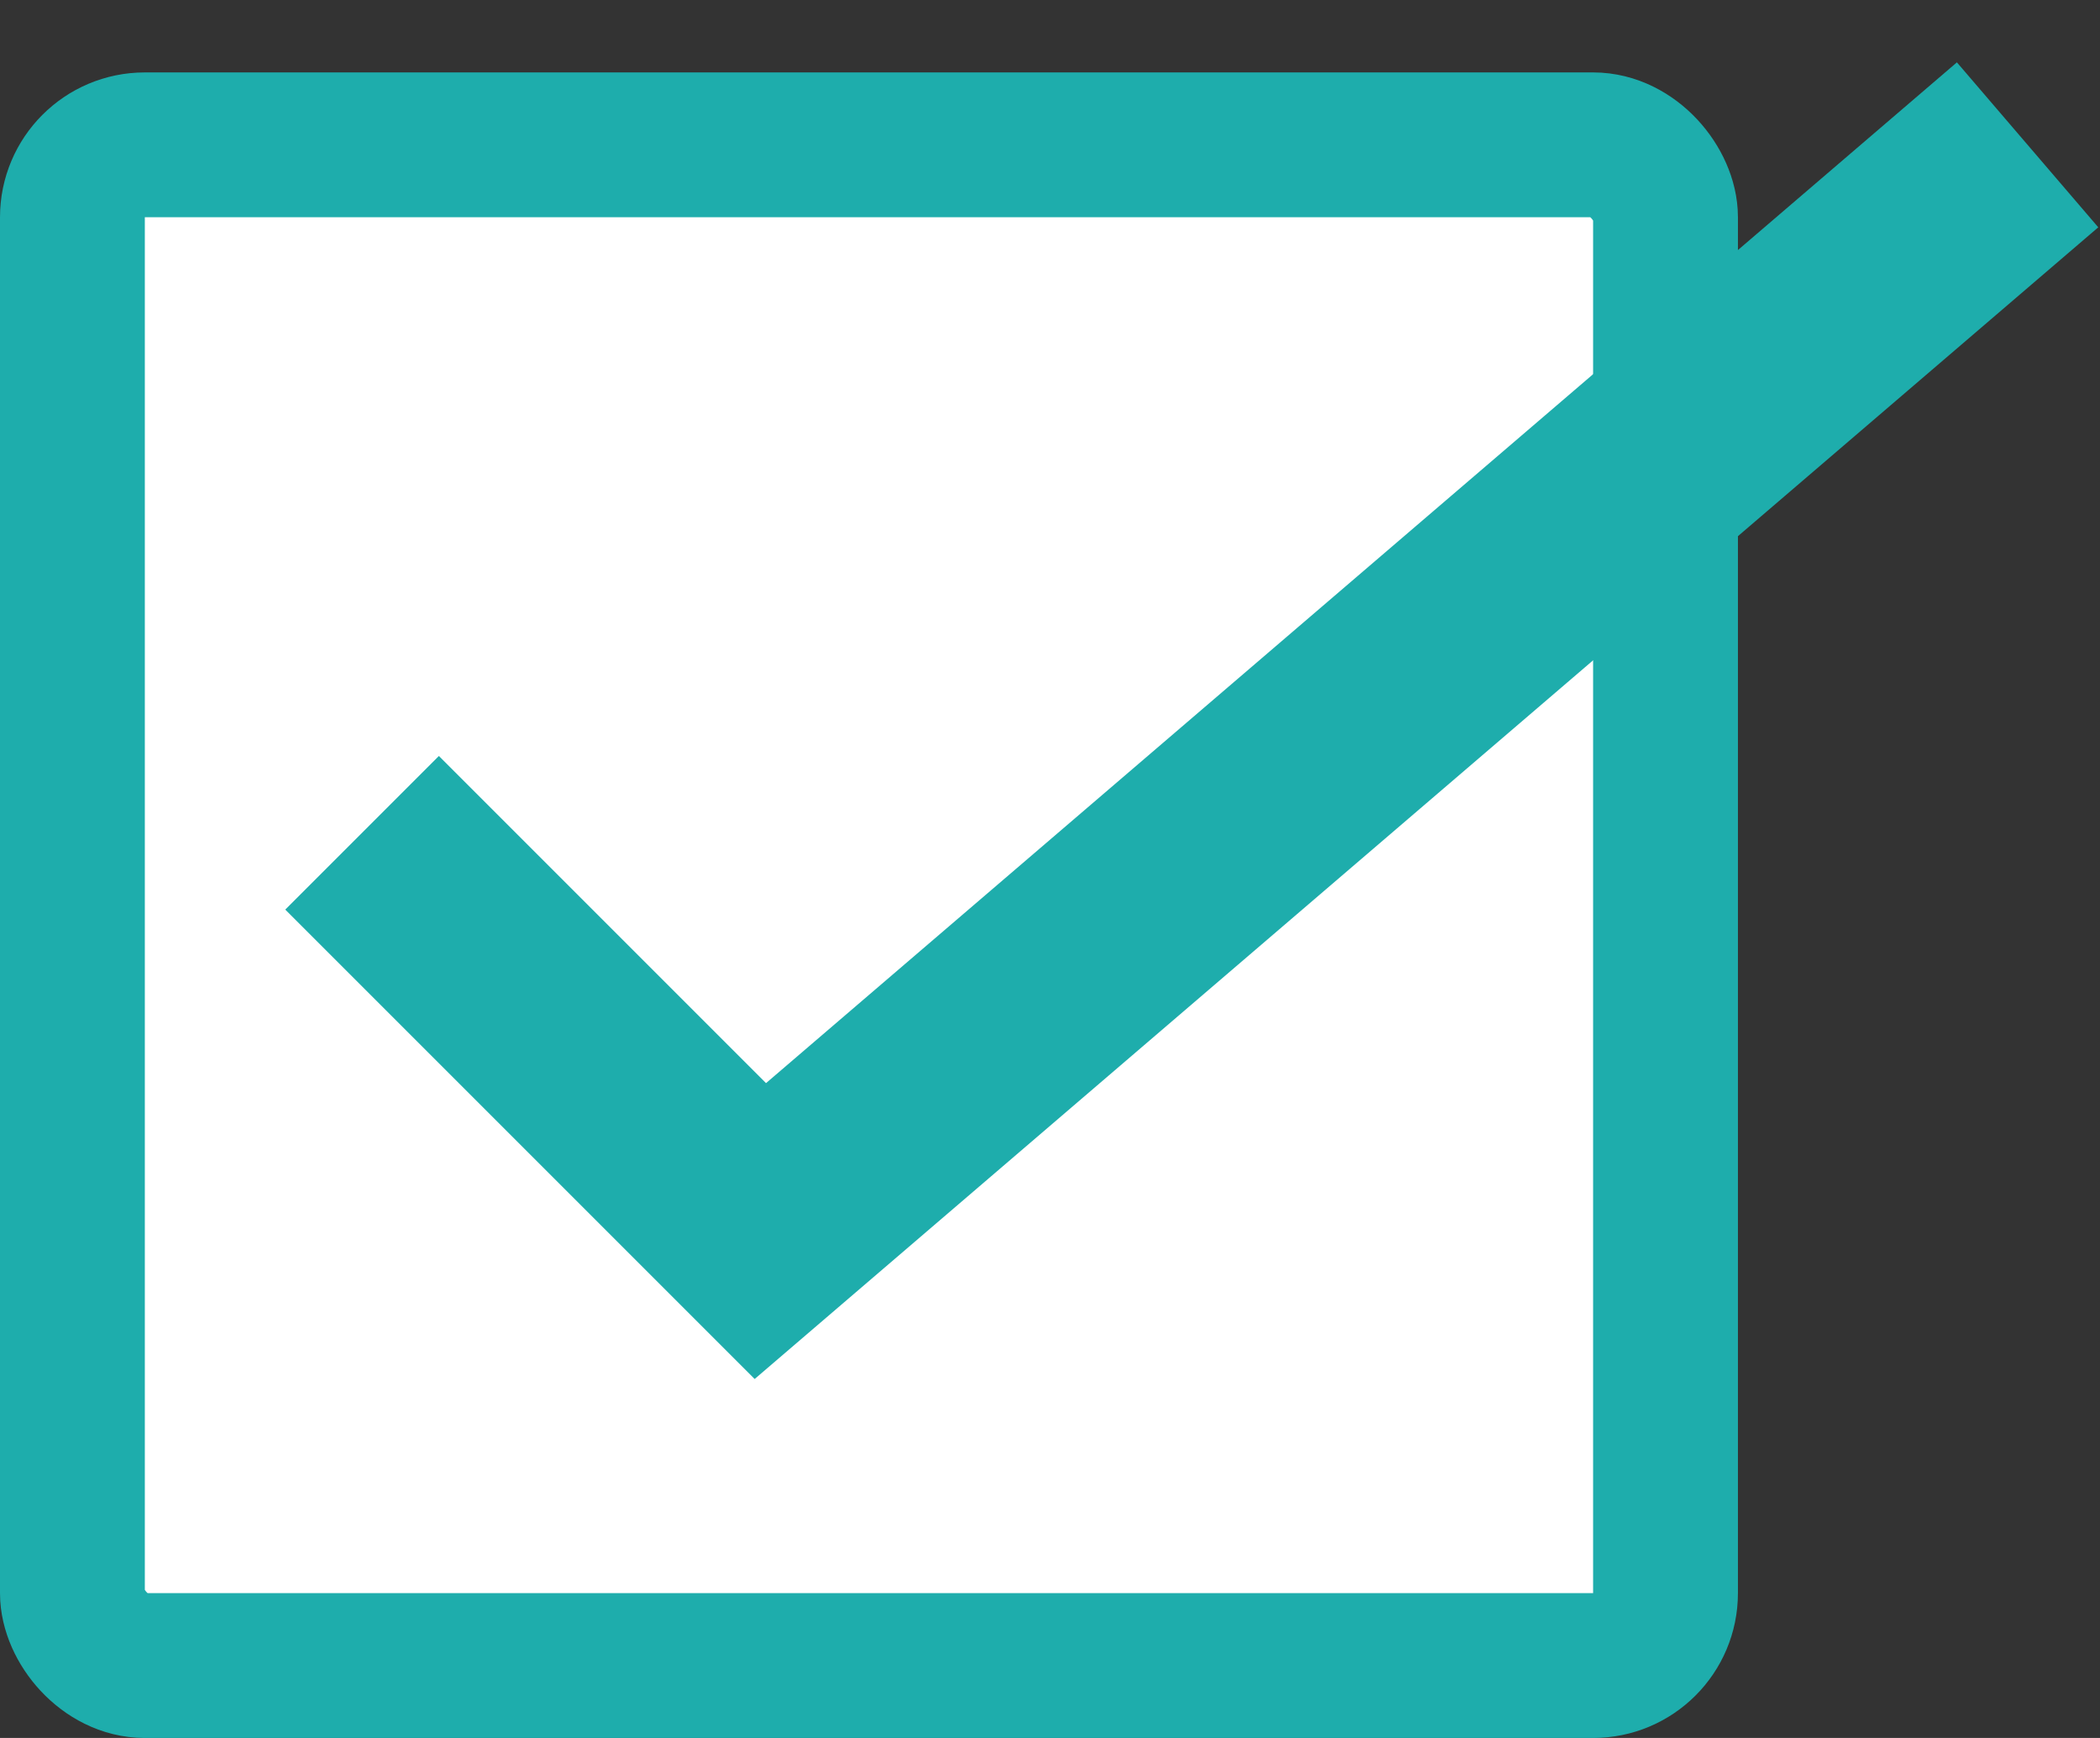
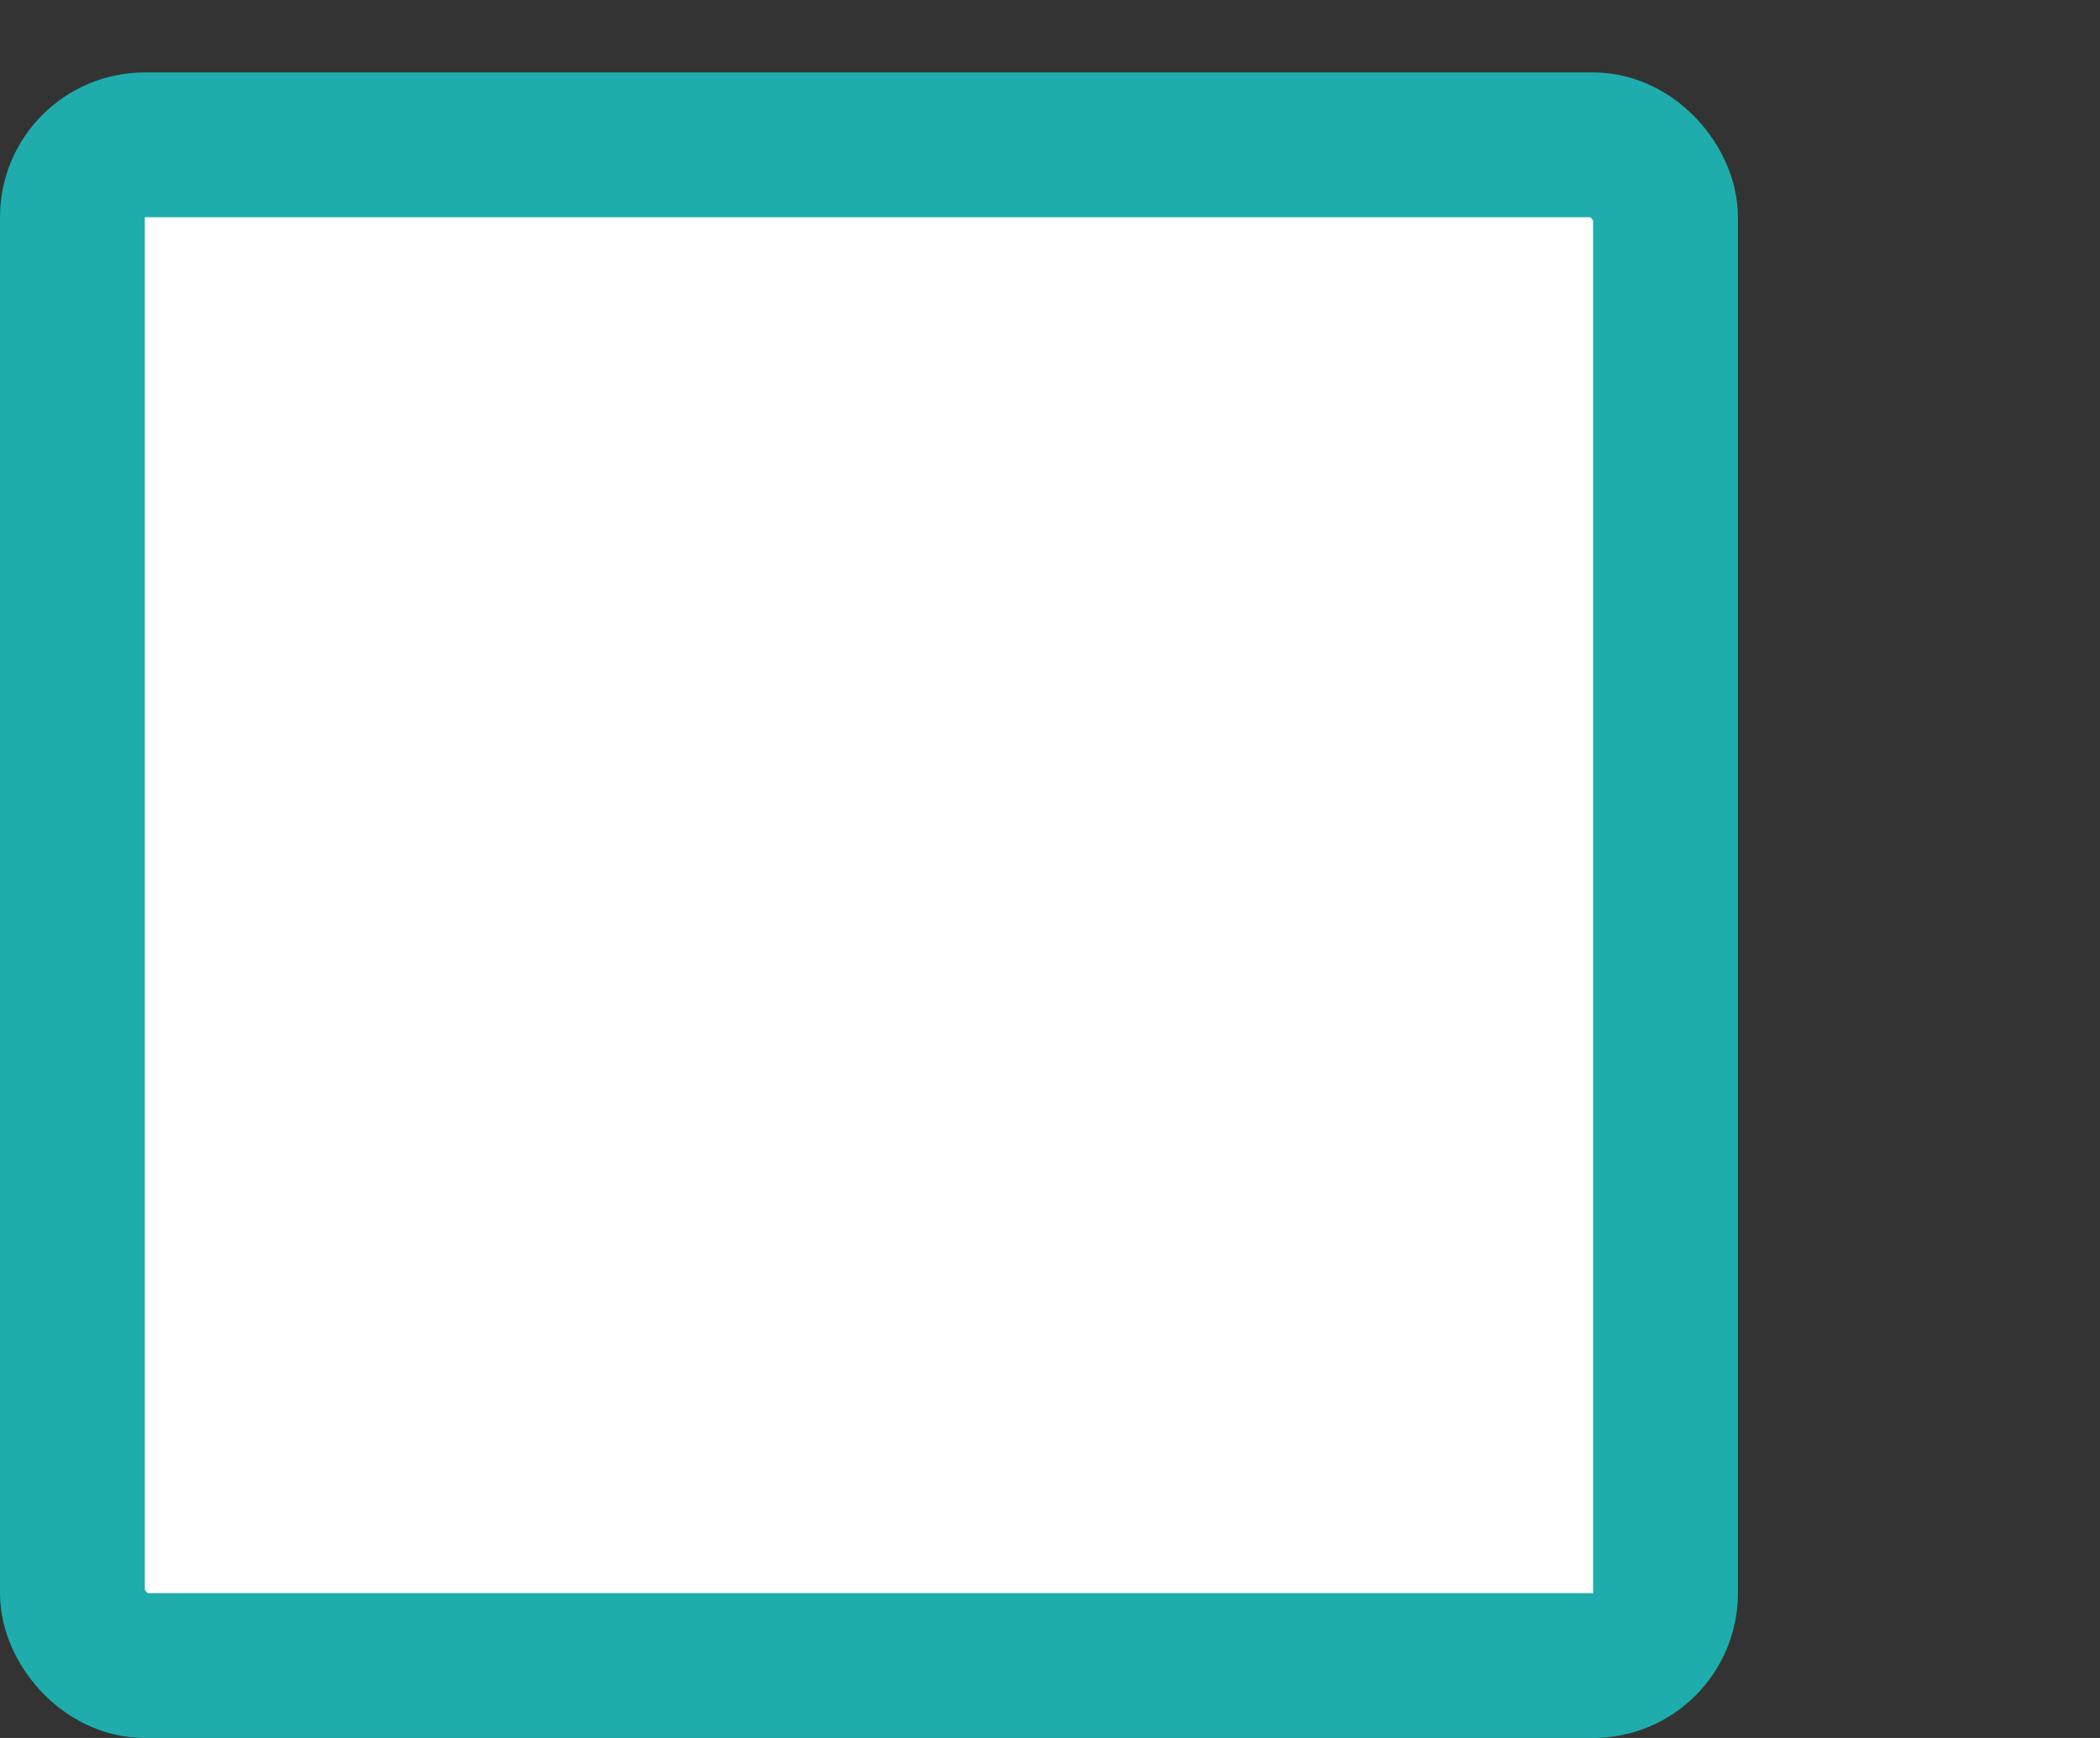
<svg xmlns="http://www.w3.org/2000/svg" width="29" height="24" viewBox="0 0 29 24" fill="none">
  <rect x="0" y="0" width="29" height="24" fill="#333333" stroke="none" />
  <rect x="1" y="2" width="22" height="21" rx="1" fill="white" stroke="#1EADAC" stroke-width="2" />
-   <path d="M5 11.5L10.5 17L28 2" stroke="#1EADAC" stroke-width="3" />
</svg>